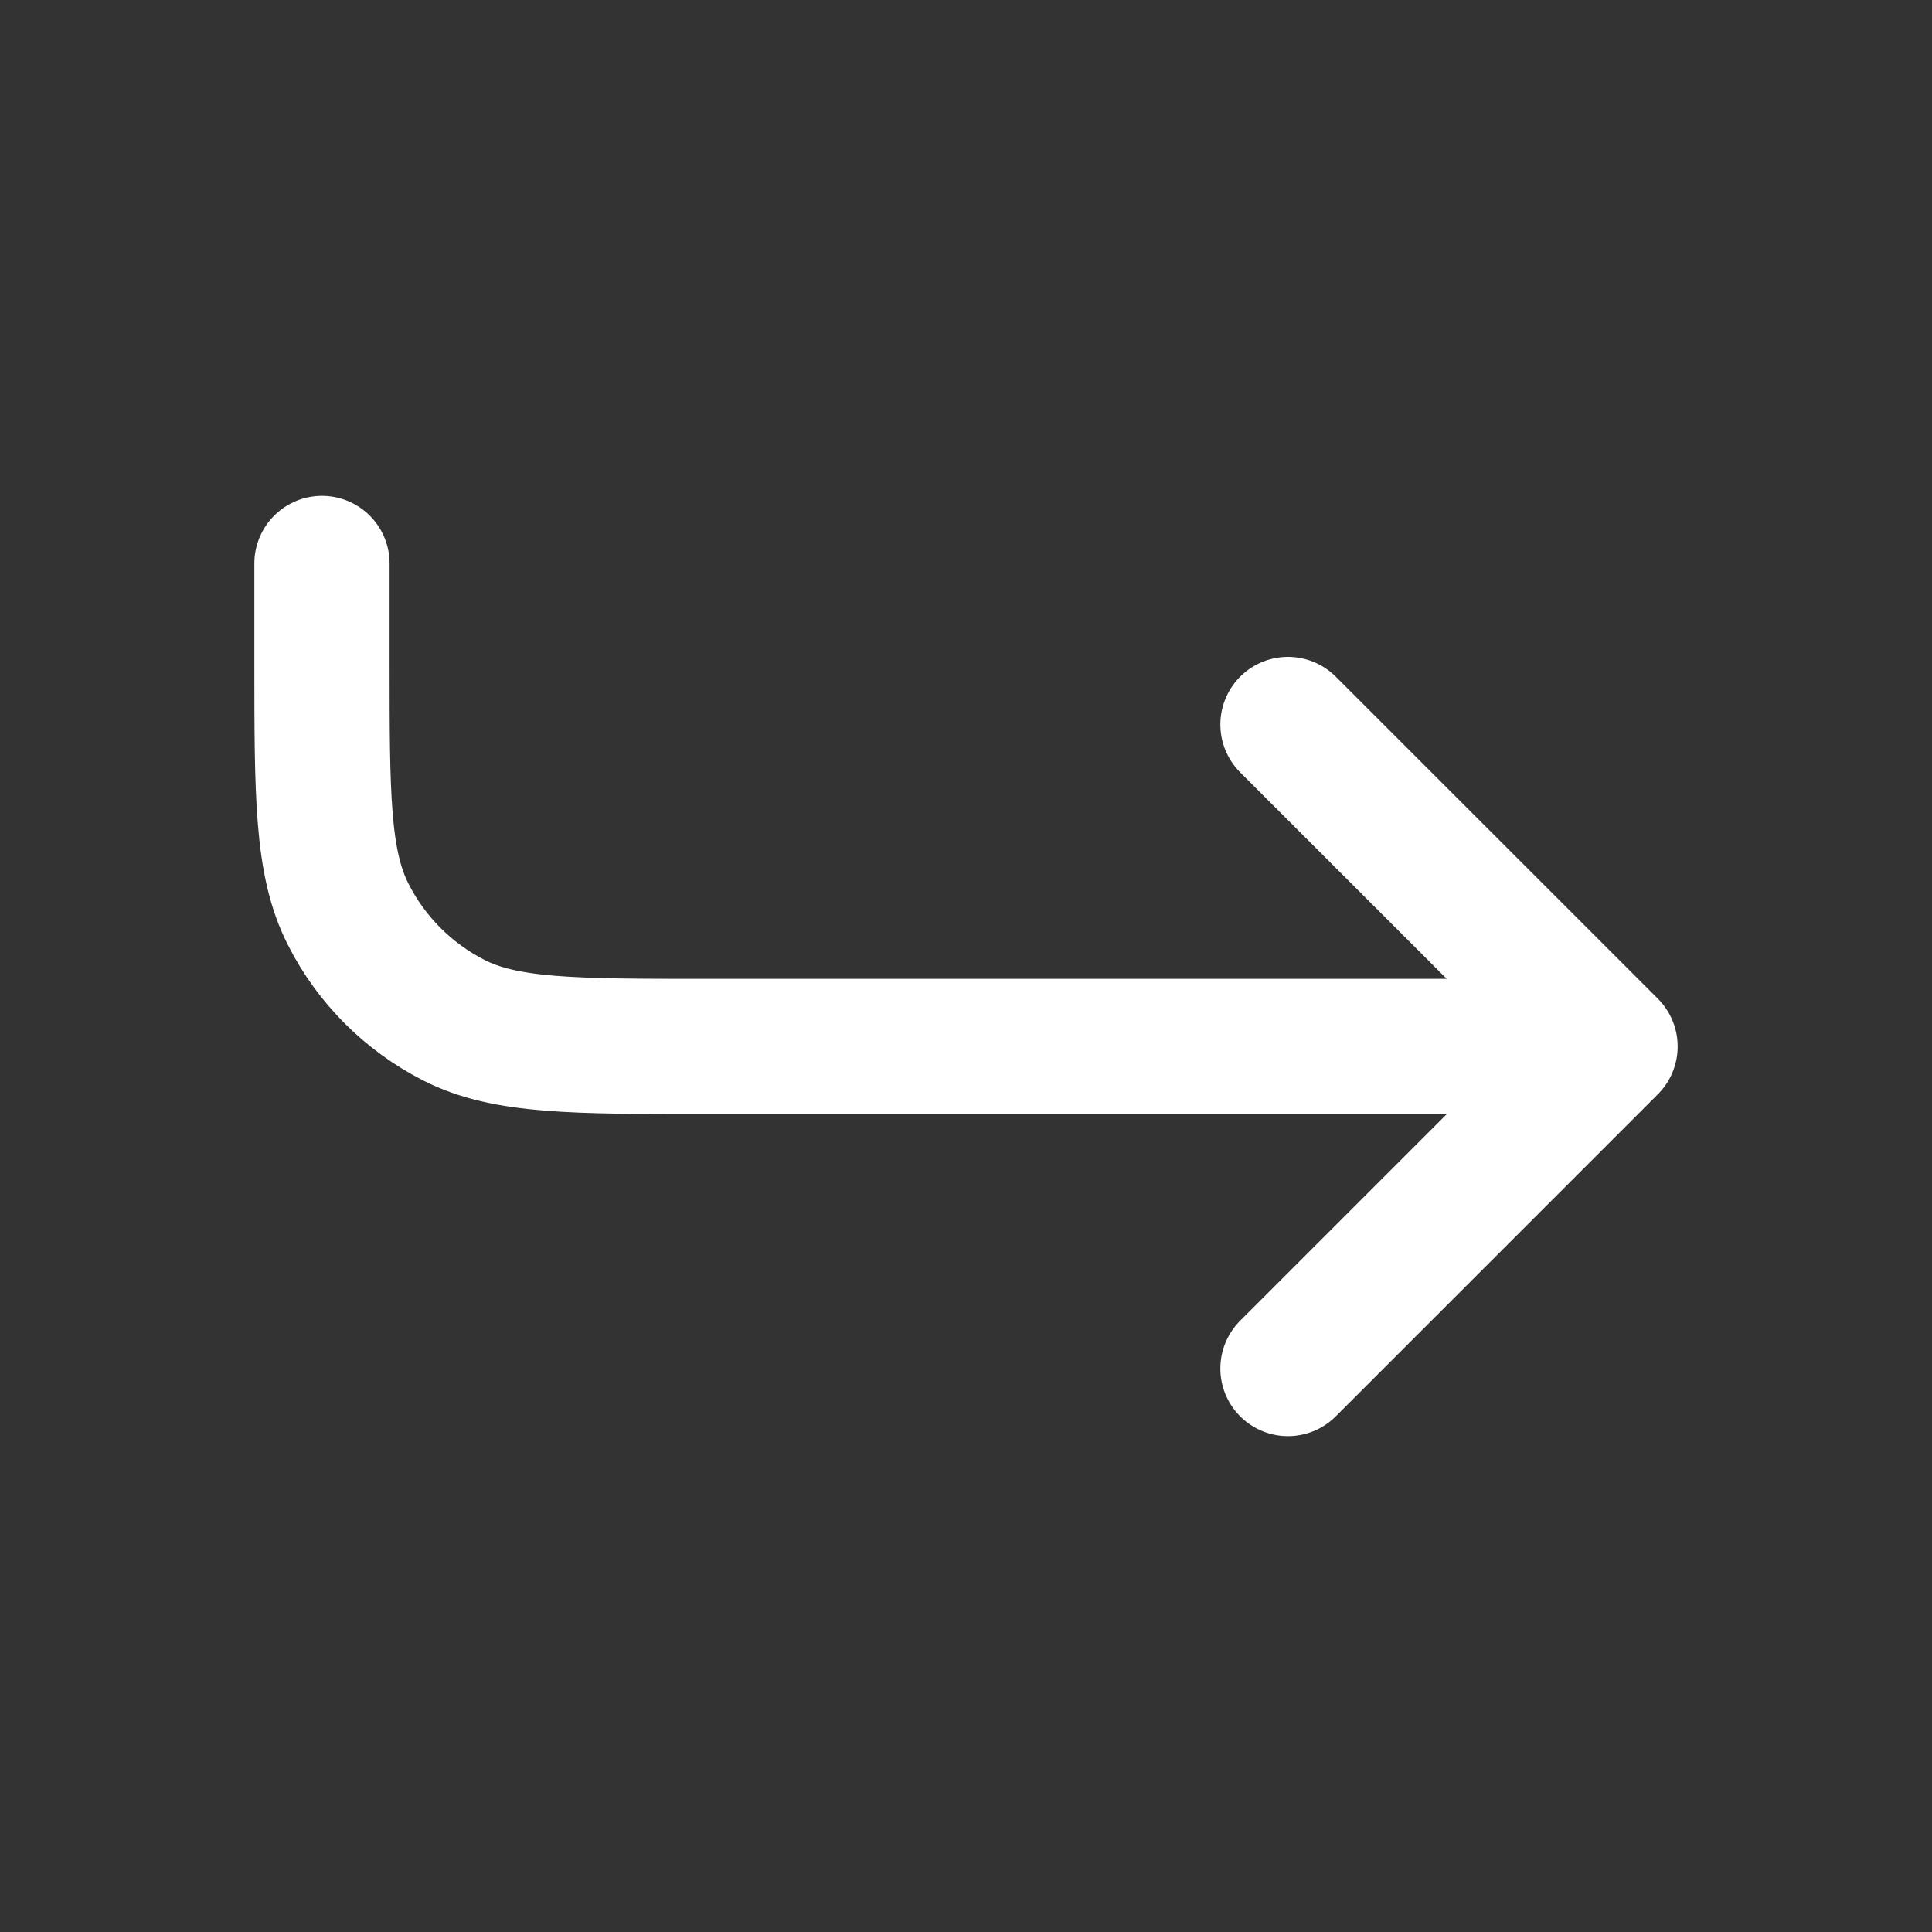
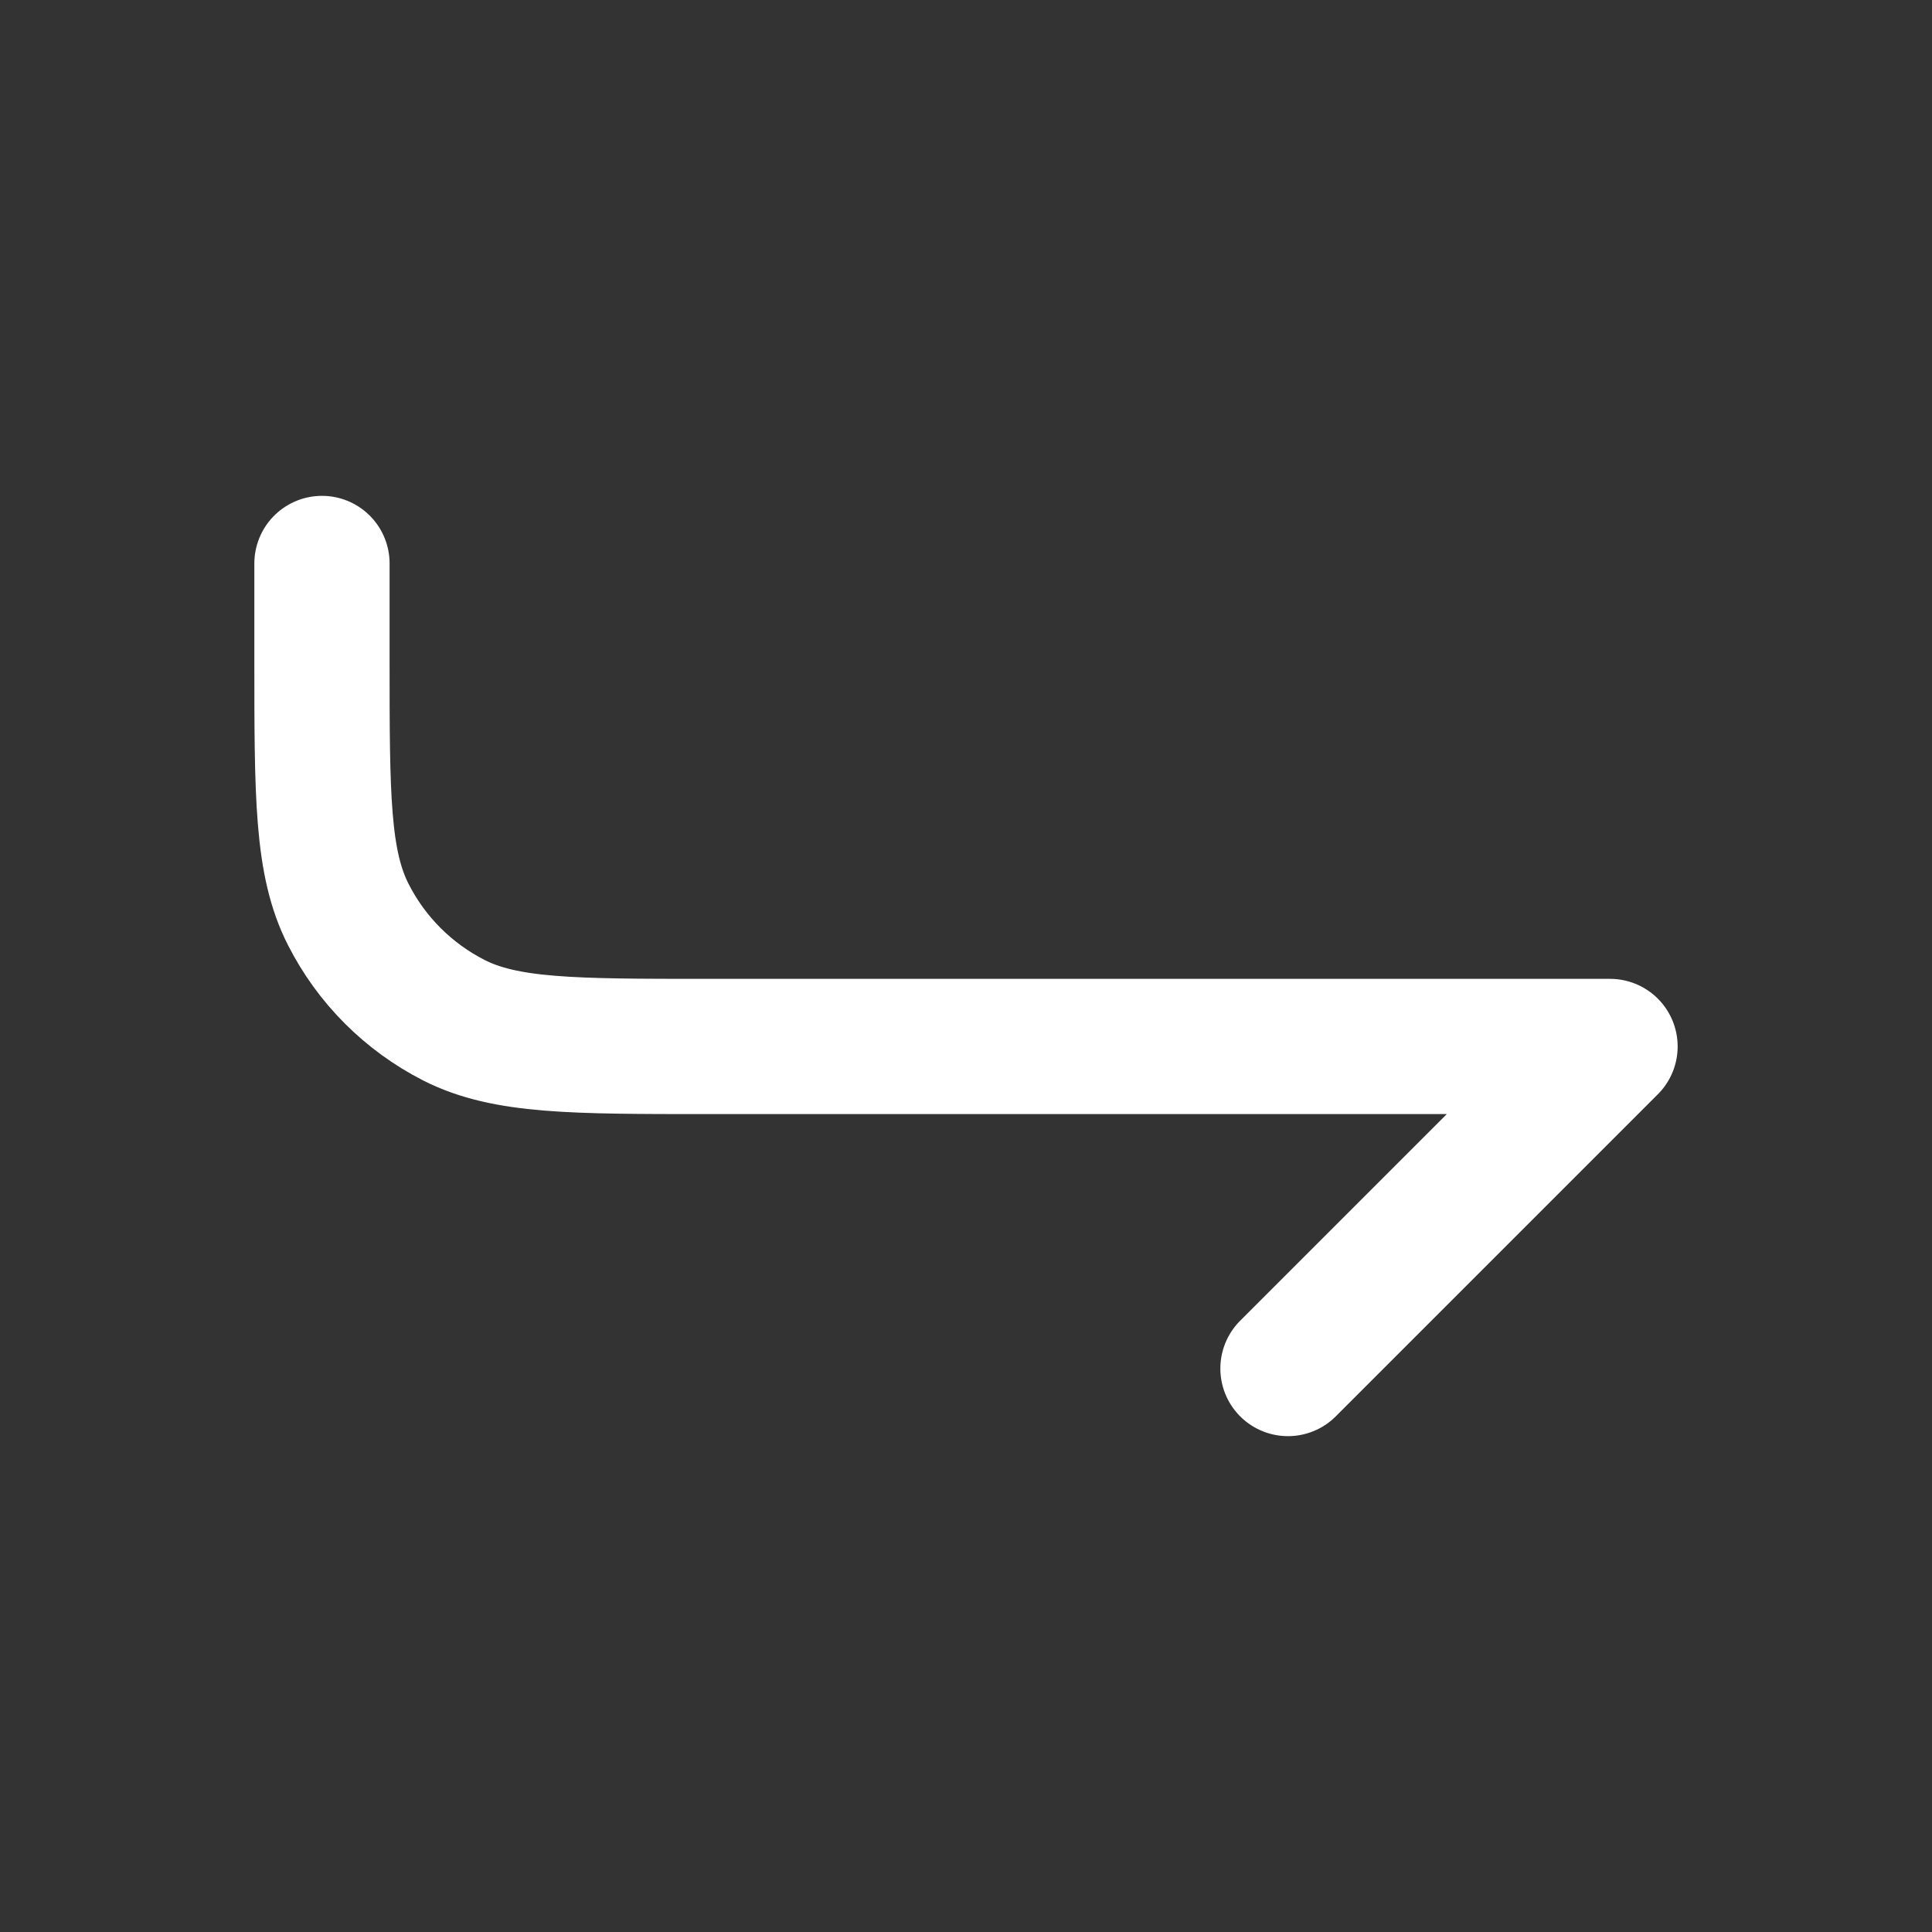
<svg xmlns="http://www.w3.org/2000/svg" width="20" height="20" viewBox="0 0 20 20" fill="none">
  <rect x="0" y="0" width="20" height="20" fill="#333333" stroke="none" />
-   <path d="M3.333 5.833V6.833C3.333 8.233 3.333 8.934 3.606 9.468C3.845 9.939 4.228 10.321 4.698 10.561C5.233 10.833 5.933 10.833 7.333 10.833H16.667M16.667 10.833L13.333 14.167M16.667 10.833L13.333 7.5" stroke="white" stroke-width="1.4" stroke-linecap="round" stroke-linejoin="round" />
+   <path d="M3.333 5.833V6.833C3.333 8.233 3.333 8.934 3.606 9.468C3.845 9.939 4.228 10.321 4.698 10.561C5.233 10.833 5.933 10.833 7.333 10.833H16.667M16.667 10.833L13.333 14.167M16.667 10.833" stroke="white" stroke-width="1.4" stroke-linecap="round" stroke-linejoin="round" />
</svg>